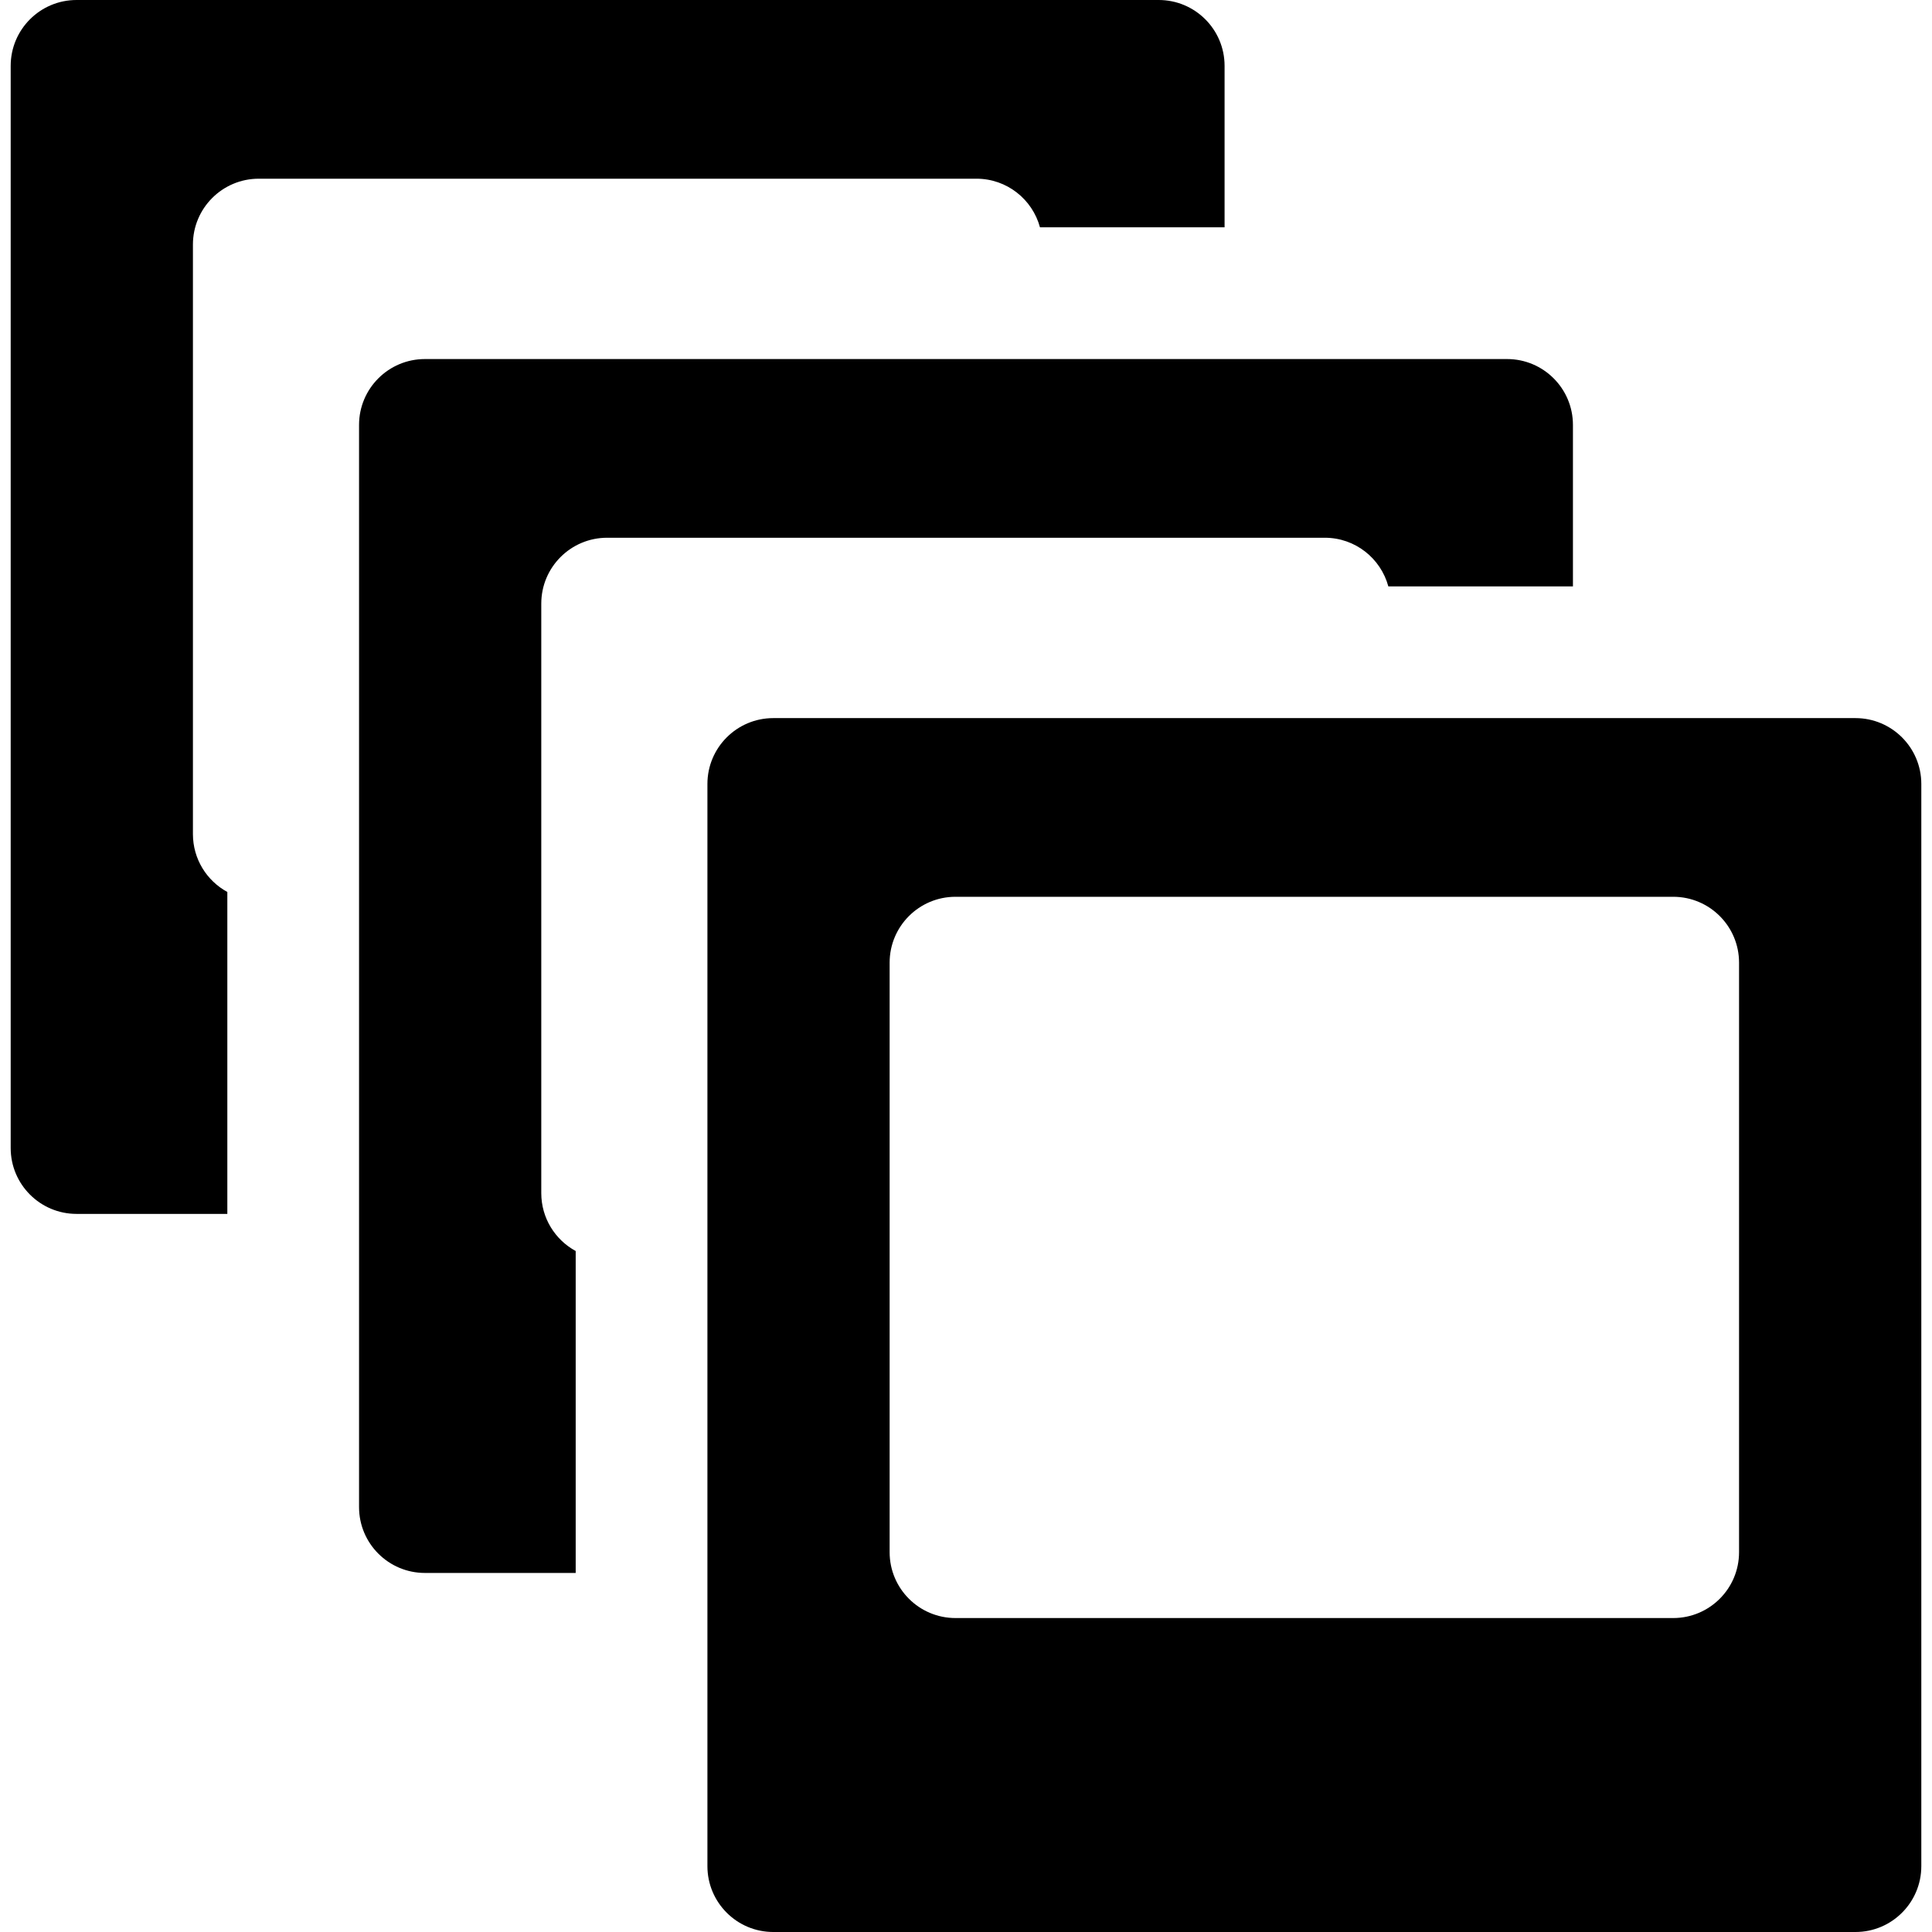
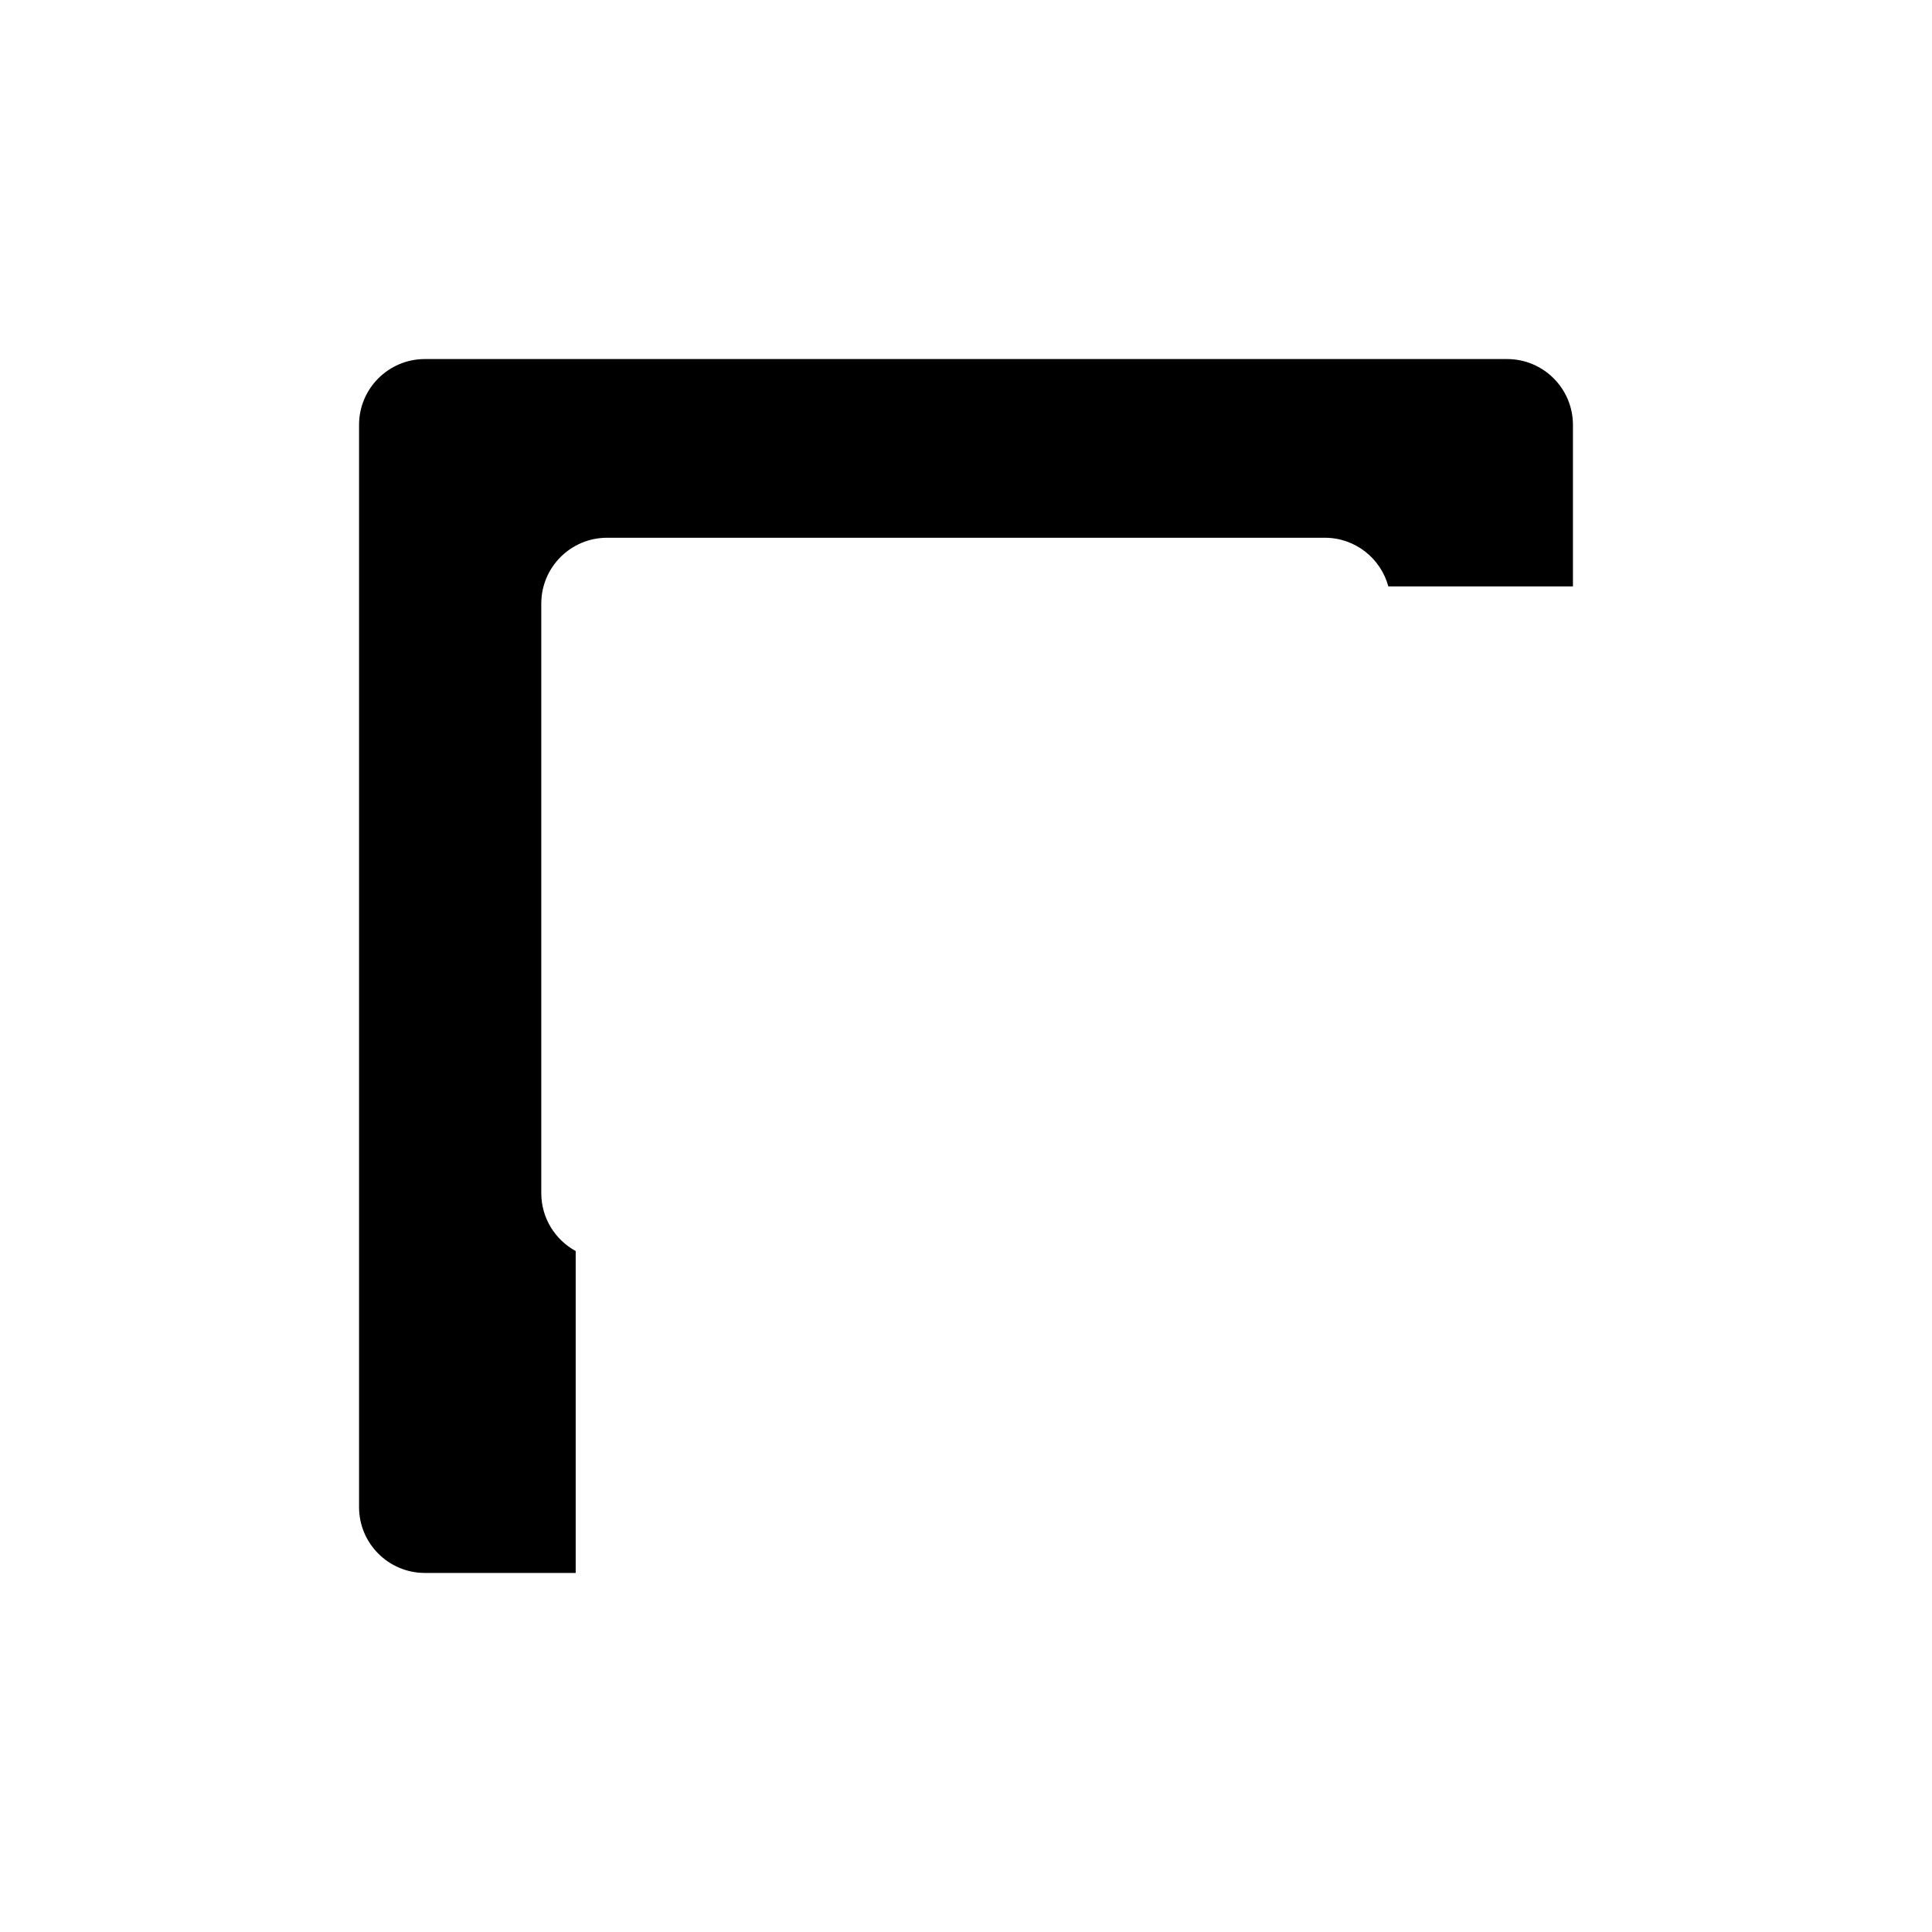
<svg xmlns="http://www.w3.org/2000/svg" version="1.1" id="Layer_1" x="0px" y="0px" viewBox="0 0 512 512" style="enable-background:new 0 0 512 512;" xml:space="preserve">
  <g>
    <g>
      <g>
-         <path d="M491.713,190.306H204.928c-9.64,0-17.455,7.815-17.455,17.455v286.785c0,9.64,7.815,17.455,17.455,17.455h286.785     c9.64,0,17.455-7.815,17.455-17.455V207.76C509.168,198.121,501.354,190.306,491.713,190.306z M443.413,428.799H253.217     c-9.64,0-17.455-7.815-17.455-17.455V255.112c0-9.64,7.815-17.455,17.455-17.455h190.195c9.64,0,17.455,7.815,17.455,17.455     v156.232h0.001C460.867,420.984,453.053,428.799,443.413,428.799z" />
-         <path d="M68.581,47.358h190.195c8.057,0,14.819,5.466,16.83,12.886h48.92V17.455c0-9.64-7.815-17.455-17.455-17.455H20.287     C10.647,0,2.832,7.815,2.832,17.455V304.24c0,9.64,7.815,17.455,17.455,17.455h39.958v-85.312     c-5.432-2.958-9.118-8.717-9.118-15.338V64.812C51.127,55.173,58.941,47.358,68.581,47.358z" />
        <path d="M160.898,142.508h190.195c8.057,0,14.821,5.467,16.831,12.888h48.922v-42.789c0-9.64-7.815-17.455-17.455-17.455H112.607     c-9.64,0-17.455,7.815-17.455,17.455v286.785c0,9.64,7.815,17.455,17.455,17.455h39.957v-85.314     c-5.433-2.958-9.121-8.718-9.121-15.339V159.963C143.444,150.323,151.259,142.508,160.898,142.508z" />
      </g>
    </g>
  </g>
  <g>
</g>
  <g>
</g>
  <g>
</g>
  <g>
</g>
  <g>
</g>
  <g>
</g>
  <g>
</g>
  <g>
</g>
  <g>
</g>
  <g>
</g>
  <g>
</g>
  <g>
</g>
  <g>
</g>
  <g>
</g>
  <g>
</g>
</svg>